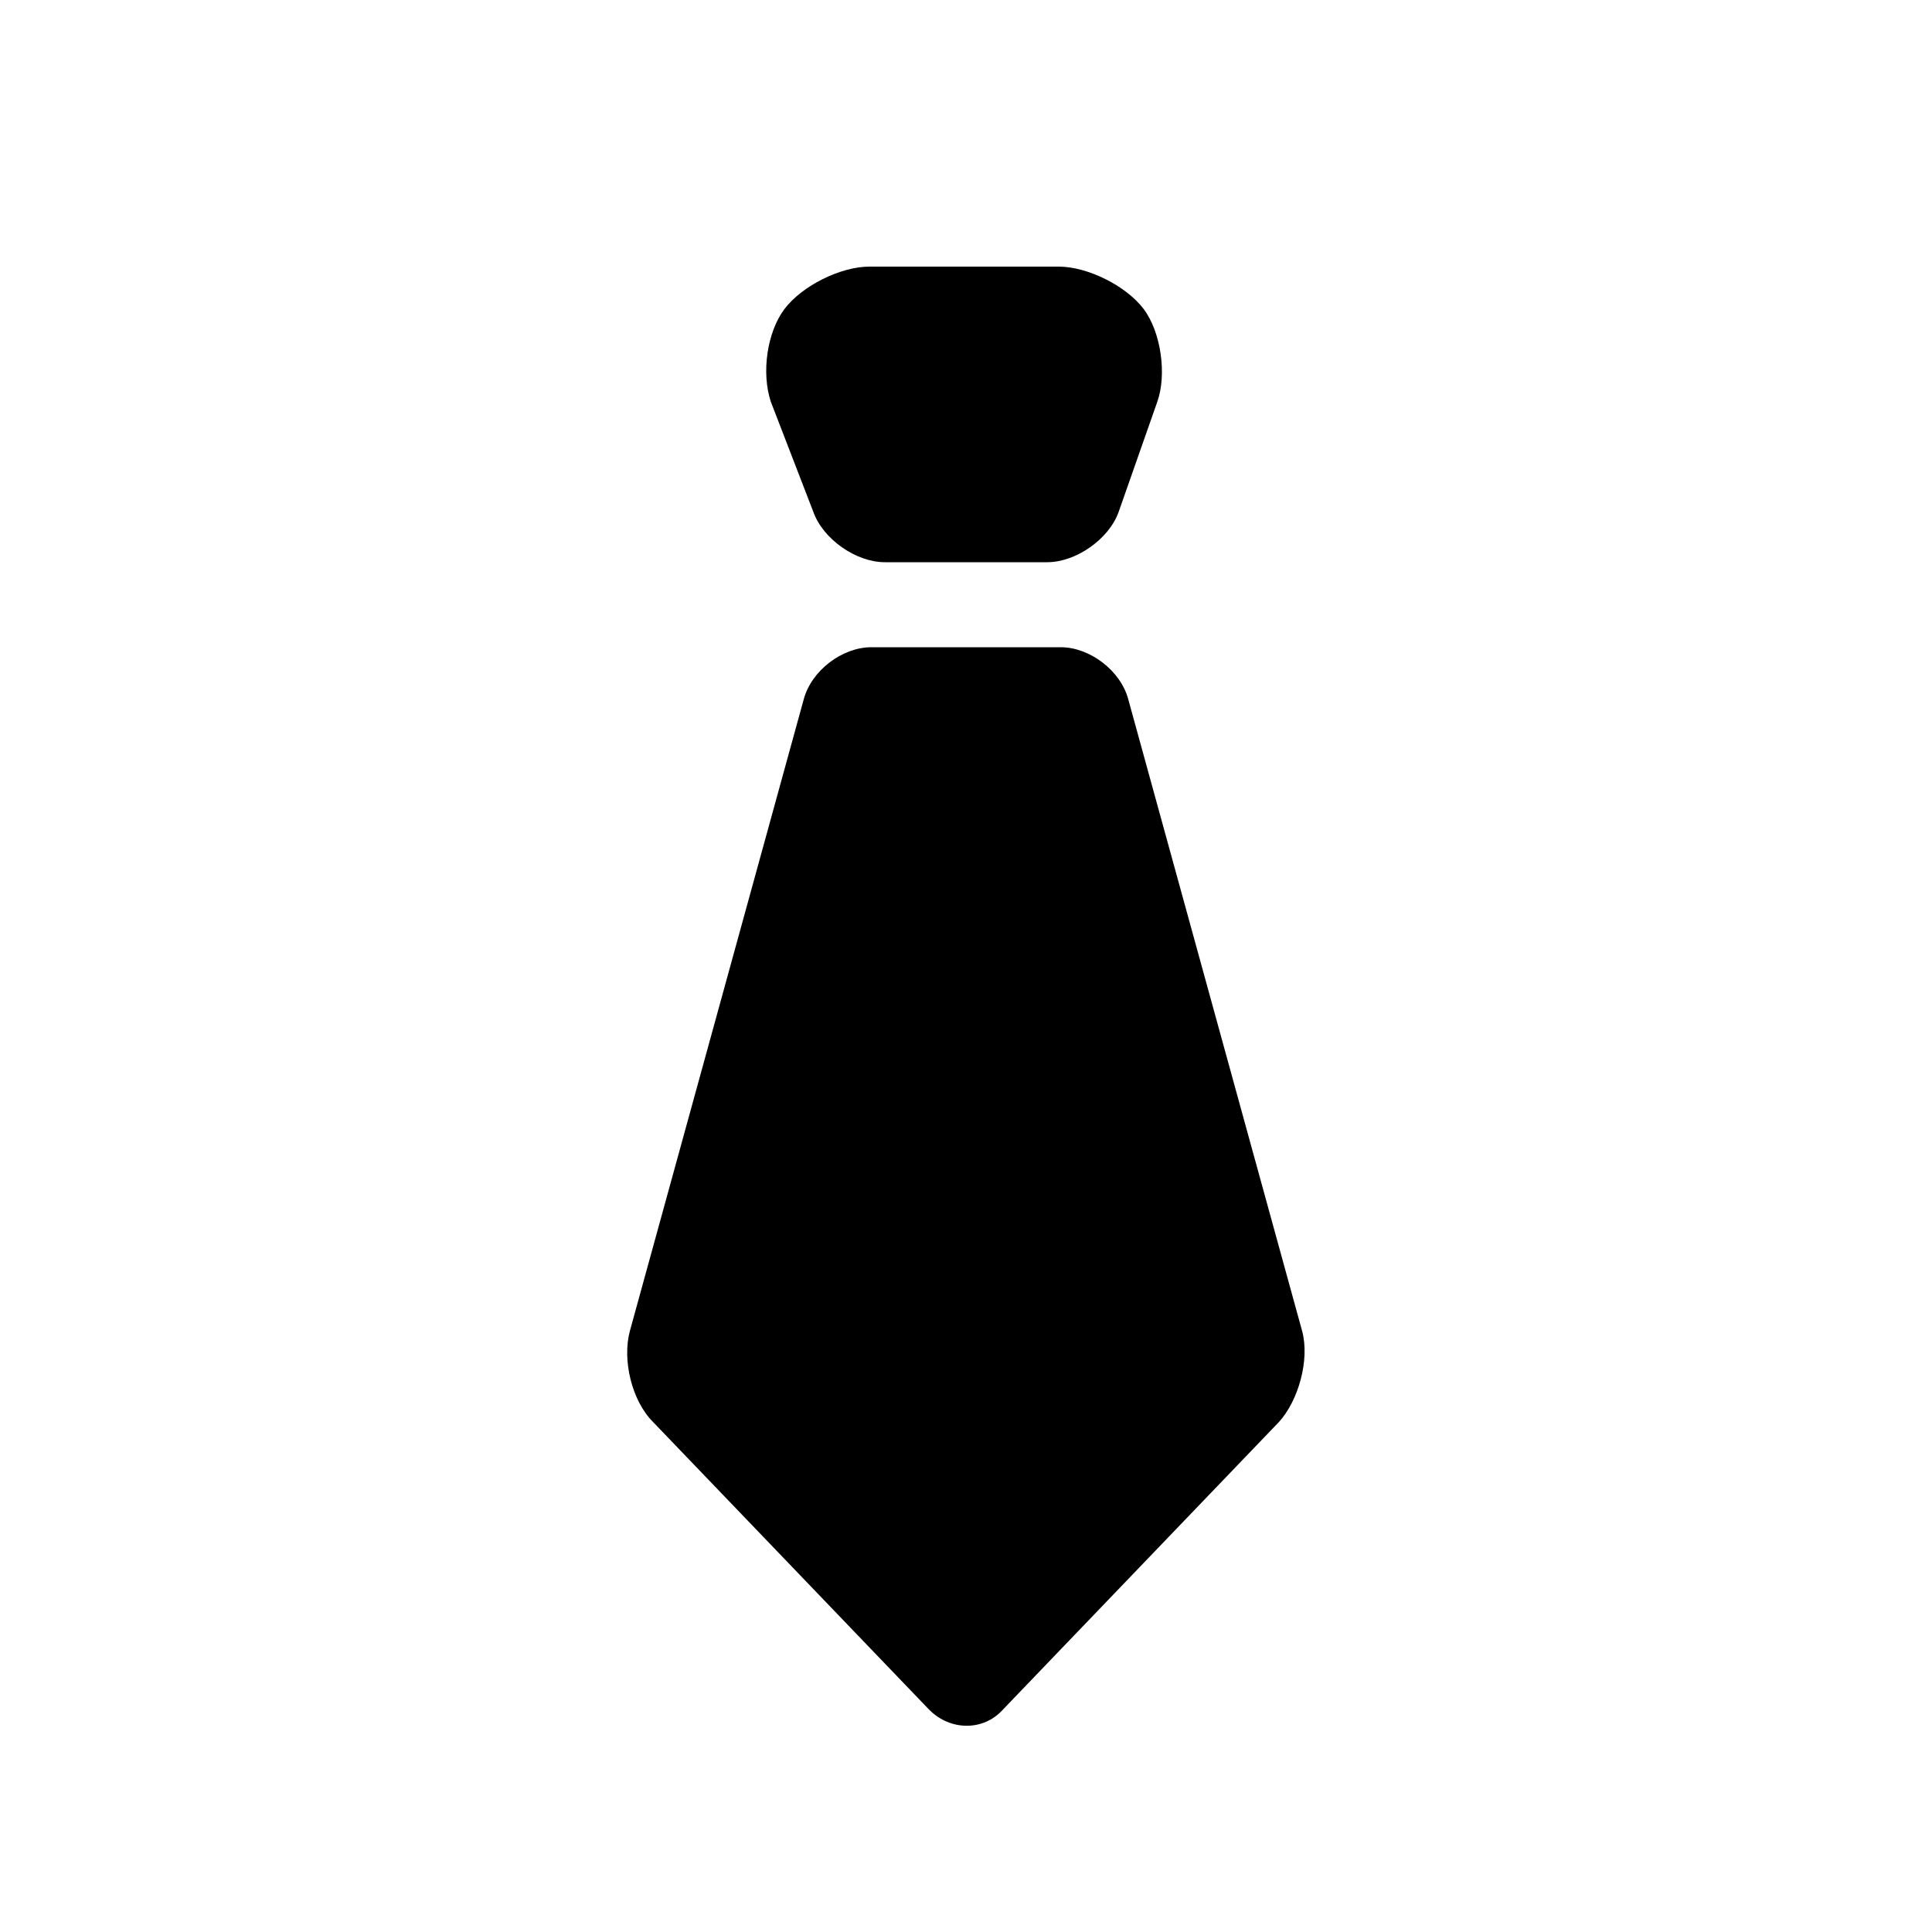
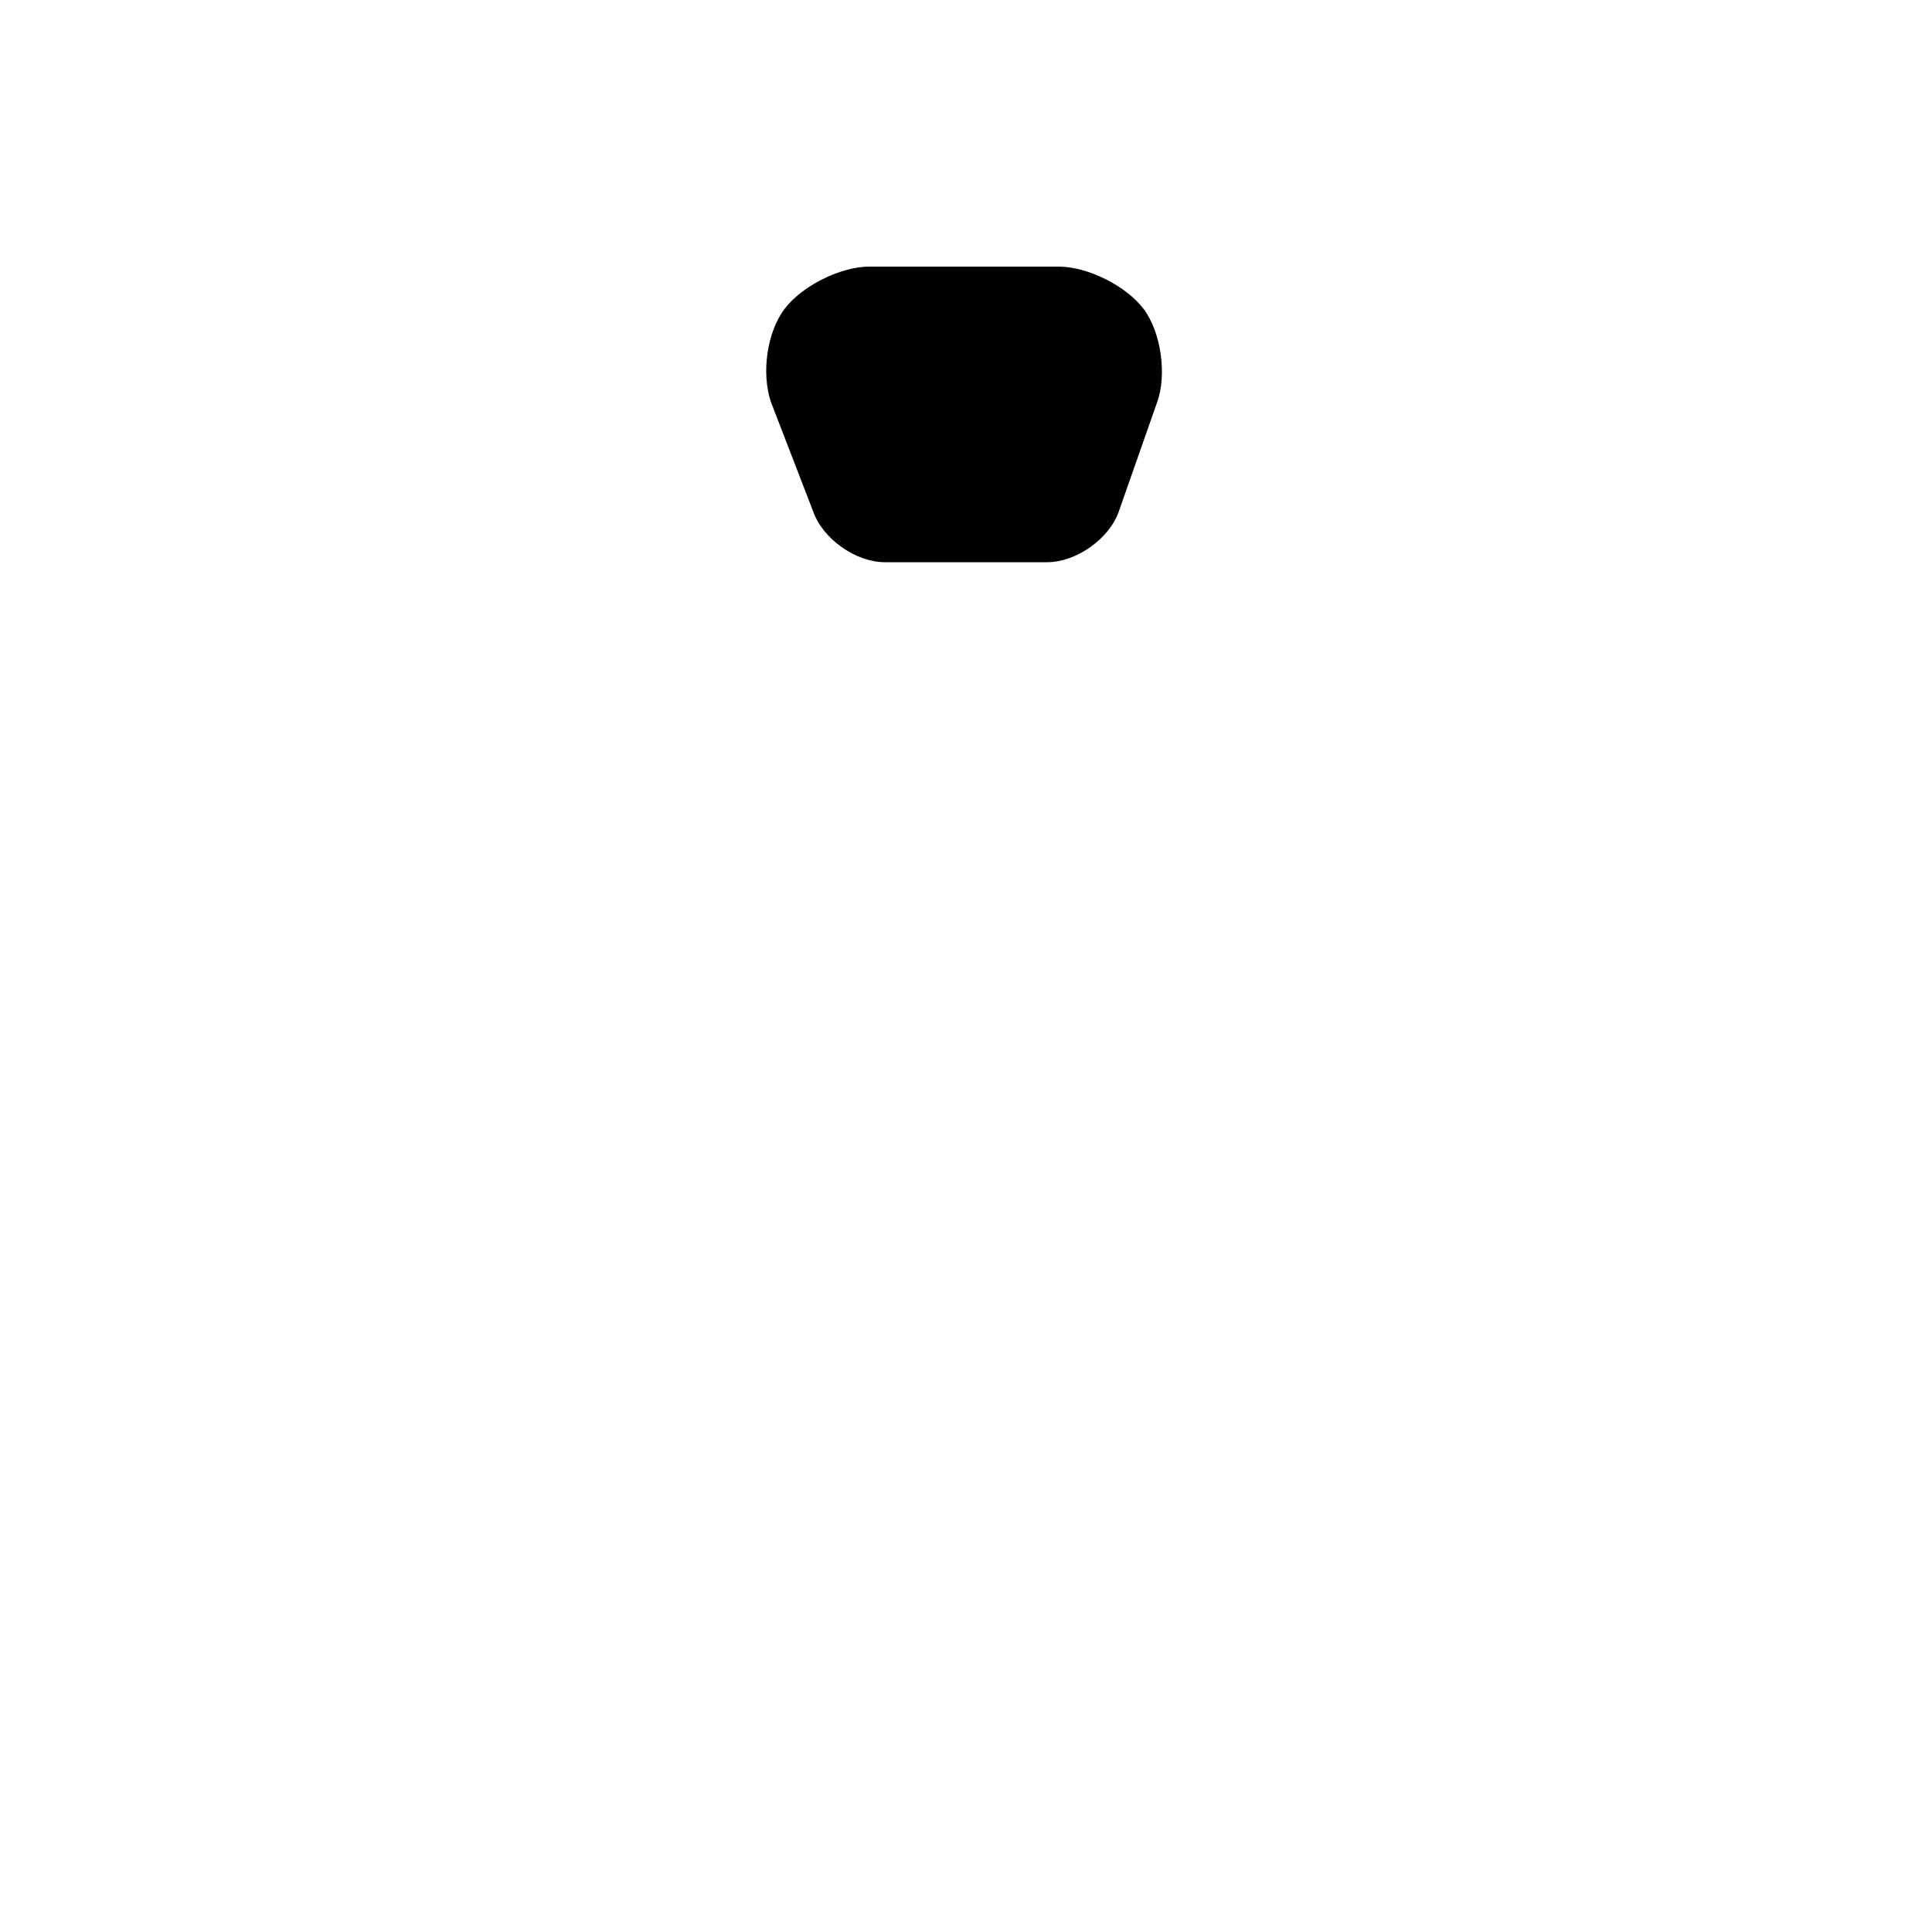
<svg xmlns="http://www.w3.org/2000/svg" version="1.1" id="_1" x="0px" y="0px" viewBox="0 0 100 100" style="enable-background:new 0 0 100 100;" xml:space="preserve">
  <g>
-     <path d="M67.4,68.9l-9-32.7c-0.4-1.5-2-2.7-3.5-2.7h-2.1c-1.5,0-4,0-5.6,0h-2.1c-1.5,0-3.1,1.2-3.5,2.7l-9,32.7   c-0.4,1.5,0.1,3.6,1.2,4.7l14.3,14.9c1.1,1.1,2.8,1.1,3.8,0l14.3-14.9C67.2,72.5,67.8,70.4,67.4,68.9z" />
-     <path d="M42.1,26.5c0.5,1.4,2.2,2.6,3.7,2.6h1.4c1.5,0,4,0,5.6,0h1.4c1.5,0,3.2-1.2,3.7-2.6l2-5.7c0.5-1.4,0.2-3.6-0.7-4.8   c-0.9-1.2-2.9-2.2-4.4-2.2h-2.1c-1.5,0-4,0-5.6,0h-2.1c-1.5,0-3.5,1-4.4,2.2c-0.9,1.2-1.2,3.3-0.7,4.8L42.1,26.5z" />
+     <path d="M42.1,26.5c0.5,1.4,2.2,2.6,3.7,2.6h1.4c1.5,0,4,0,5.6,0h1.4c1.5,0,3.2-1.2,3.7-2.6l2-5.7c0.5-1.4,0.2-3.6-0.7-4.8   c-0.9-1.2-2.9-2.2-4.4-2.2h-2.1c-1.5,0-4,0-5.6,0h-2.1c-1.5,0-3.5,1-4.4,2.2c-0.9,1.2-1.2,3.3-0.7,4.8L42.1,26.5" />
  </g>
</svg>